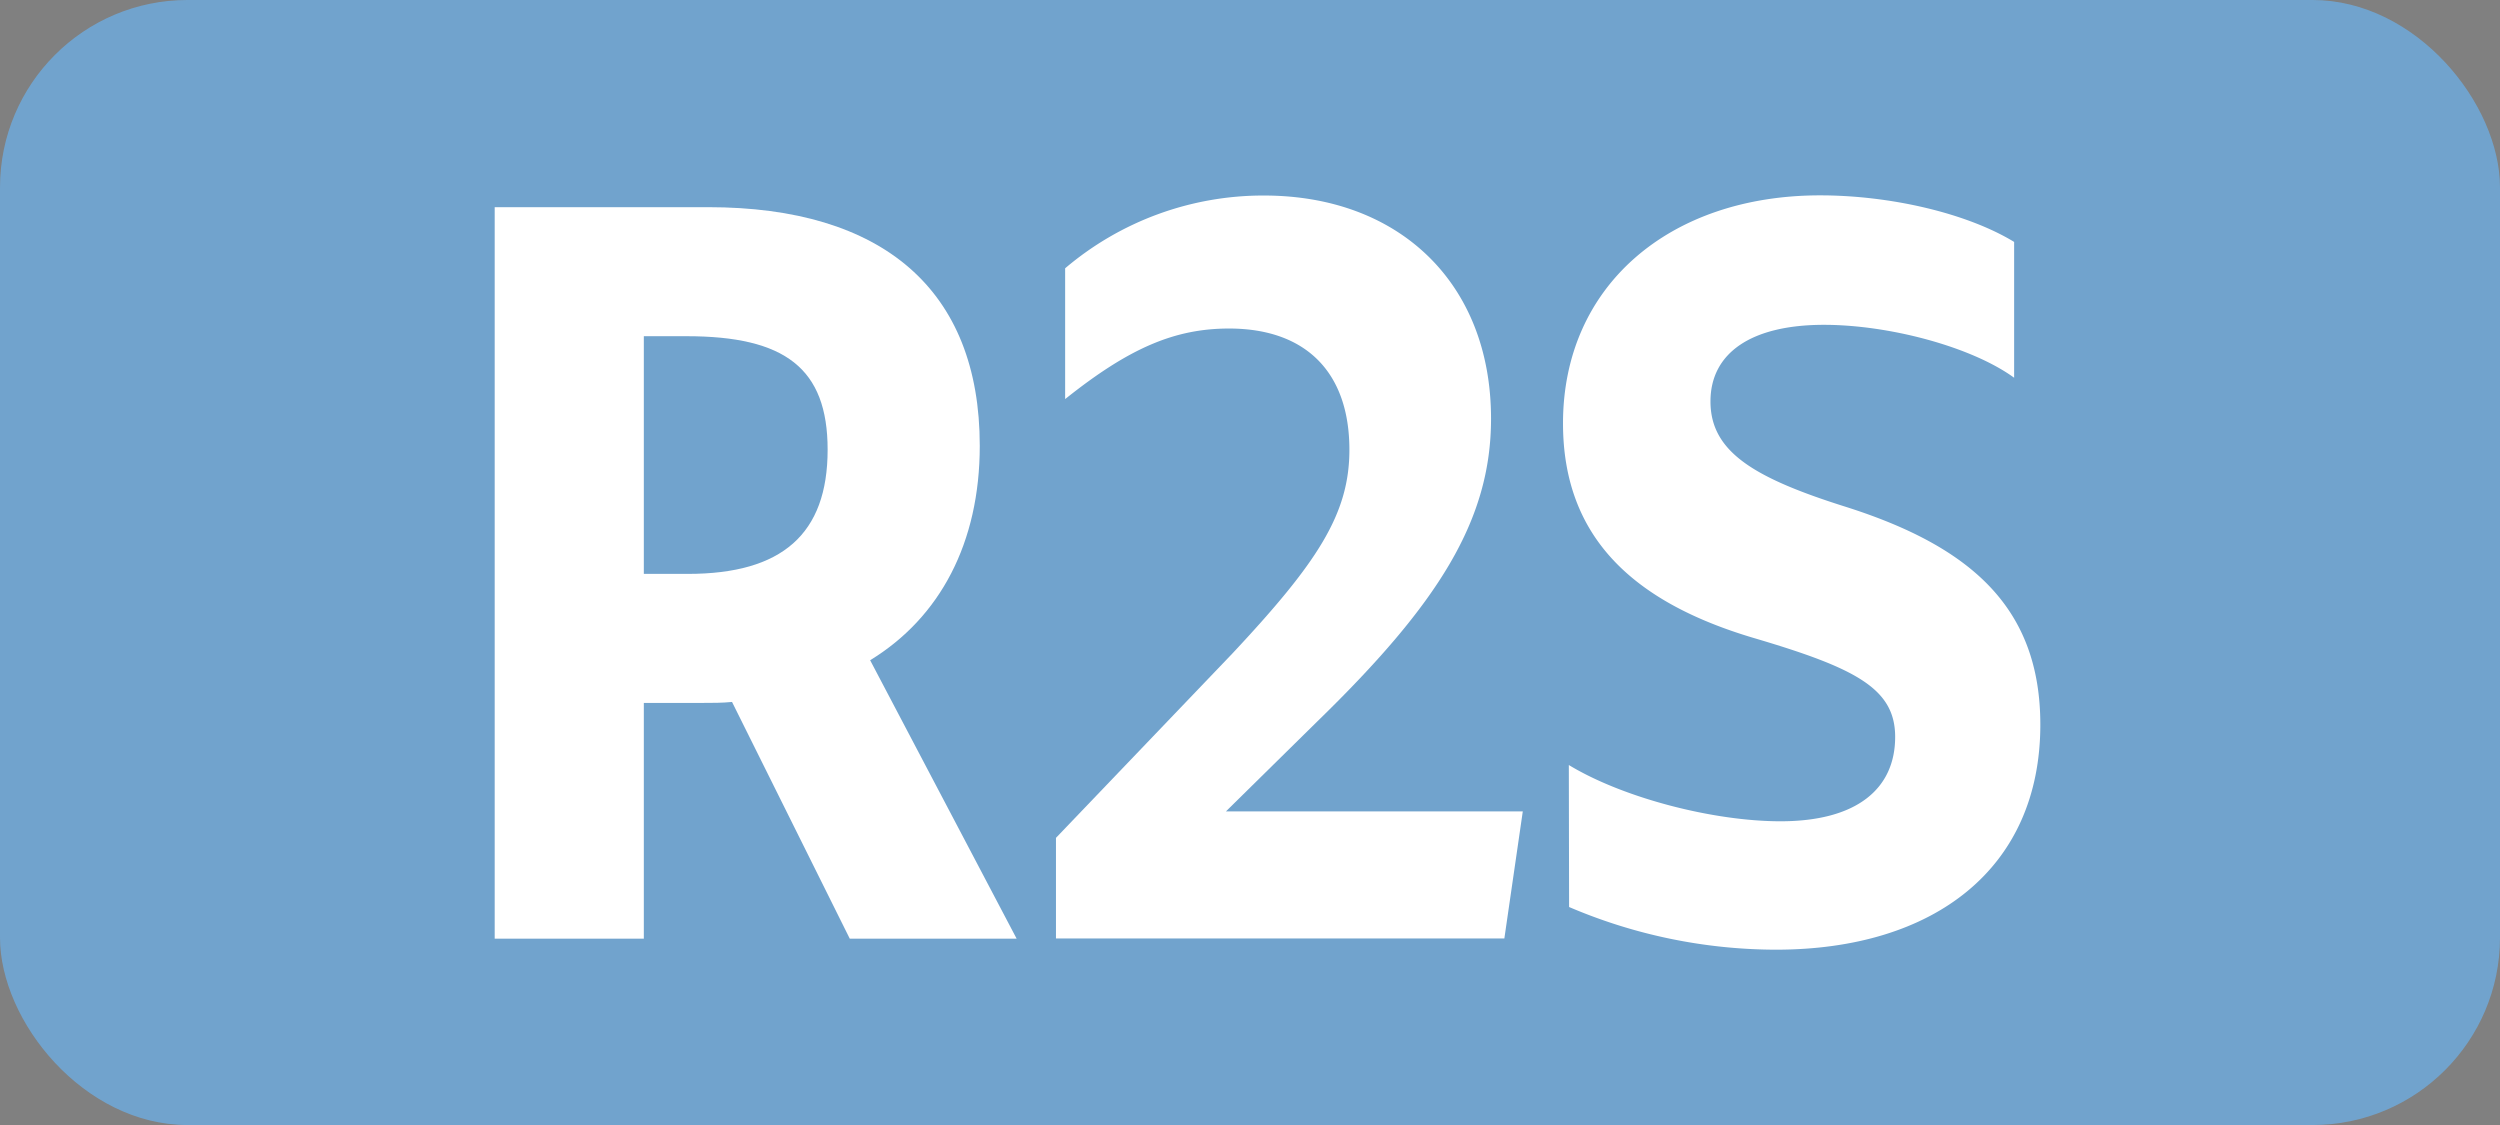
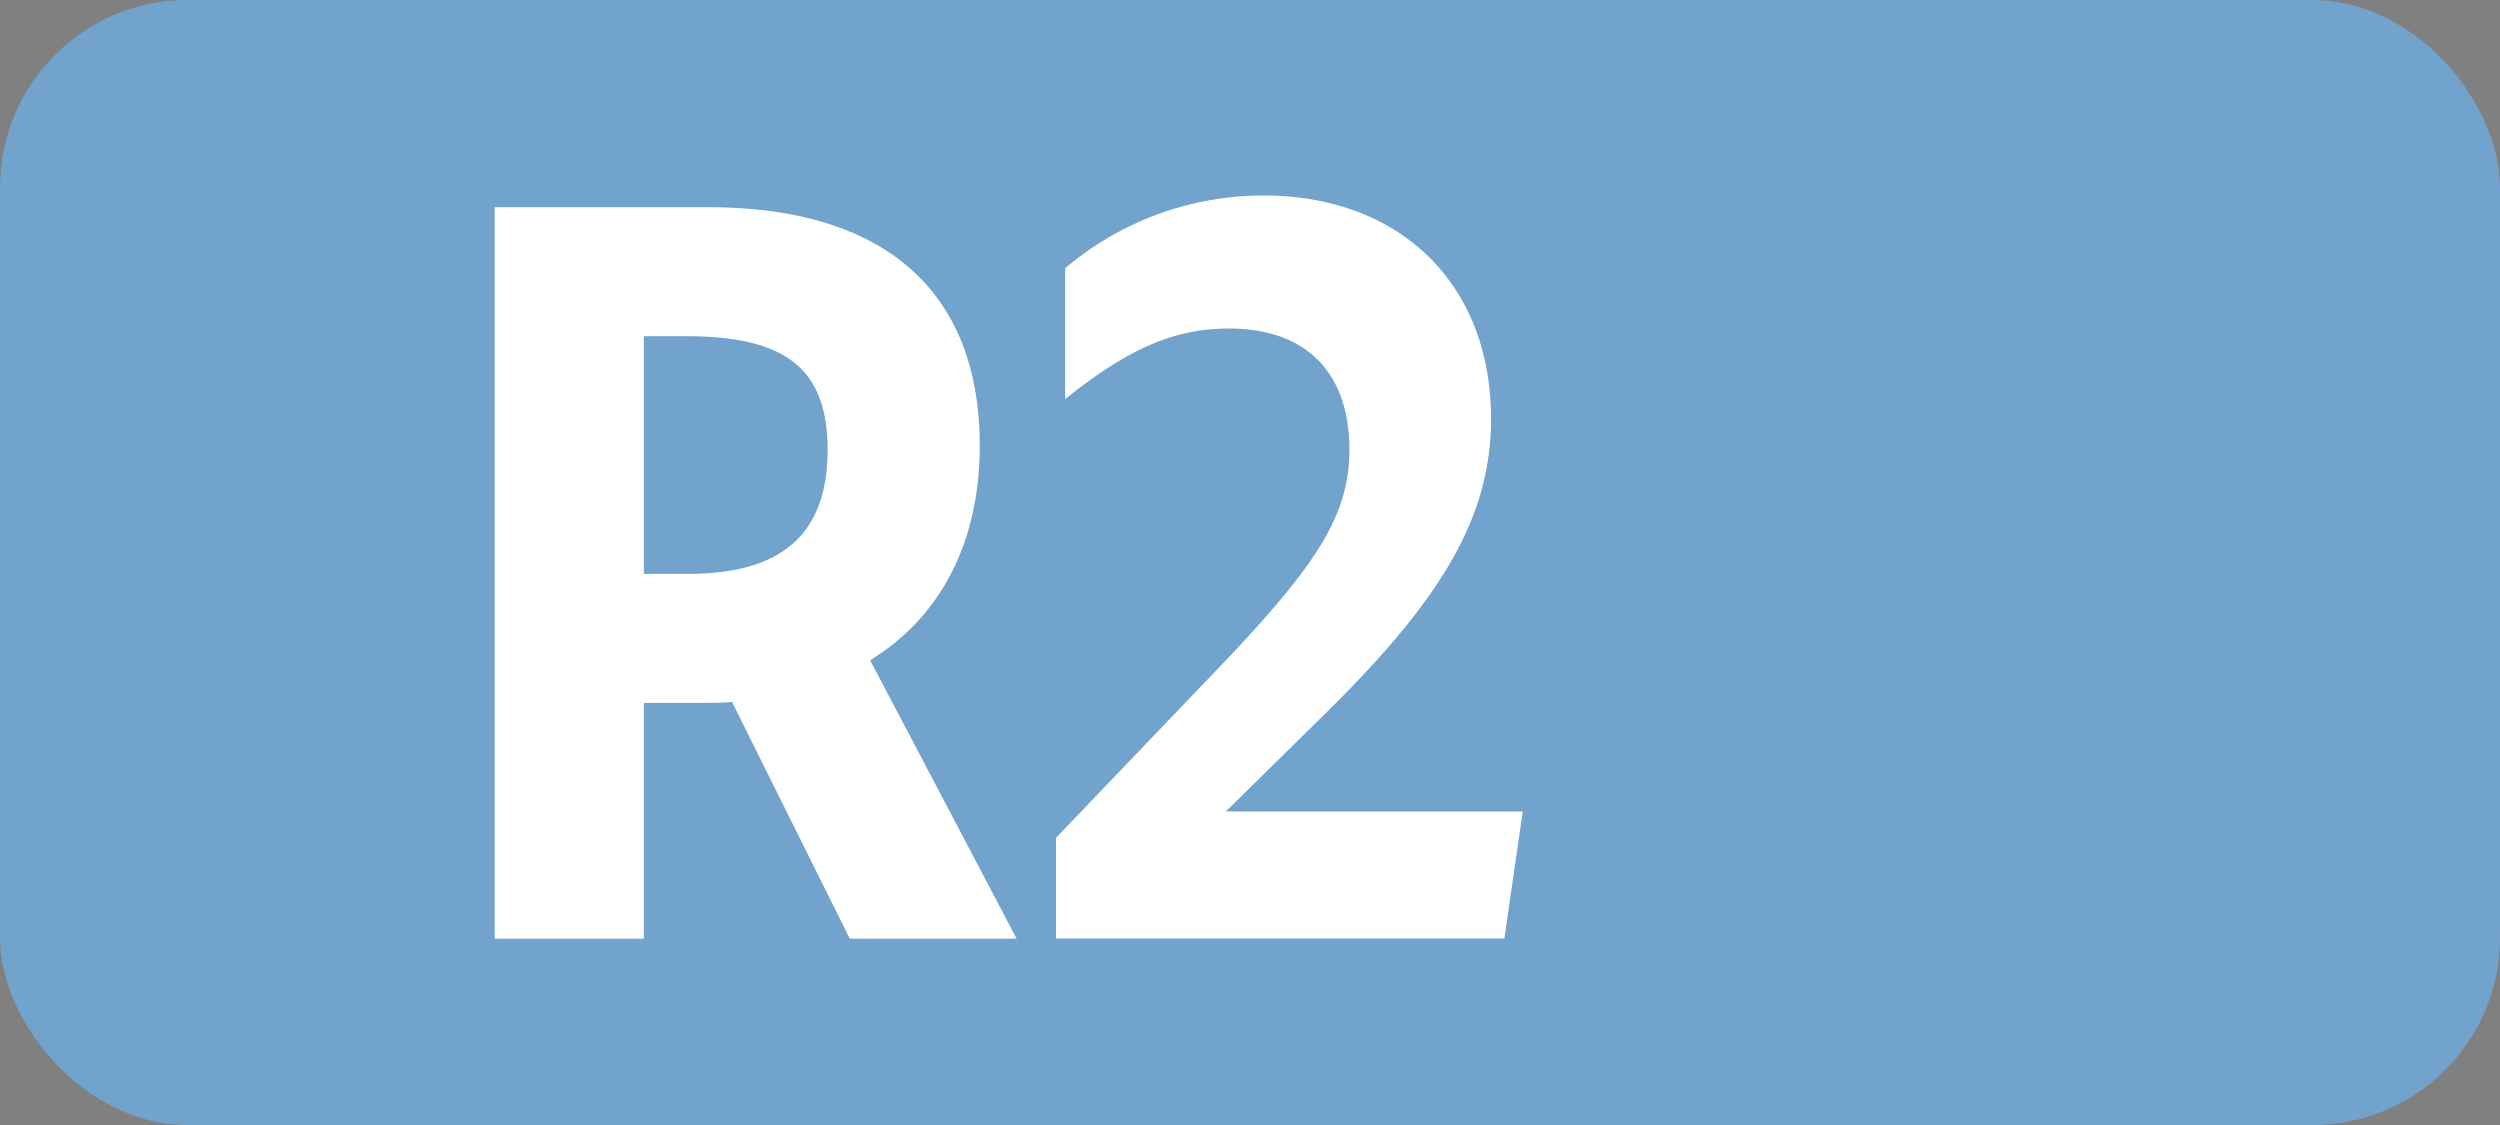
<svg xmlns="http://www.w3.org/2000/svg" id="Calque_1" data-name="Calque 1" viewBox="0 0 283.46 127.56">
  <rect x="0" y="0" width="283.46" height="127.56" fill="#808080" stroke="none" />
  <defs>
    <style>.cls-1{fill:#71a3cd;}.cls-2{fill:#fff;}.cls-3{fill:none;stroke:#1d1d1b;stroke-miterlimit:10;stroke-width:0.1px;stroke-dasharray:1.2;}</style>
  </defs>
  <rect class="cls-1" width="283.46" height="127.56" rx="21.26" />
  <path class="cls-2" d="M56.09,23.49h24.2c19.8,0,30.8,9.35,30.8,27.06,0,11-4.51,19.47-12.43,24.31l16.61,31.57H96.35L83,79.59c-1.1.11-2.2.11-3.41.11H73v26.73H56.09ZM73,38.12V65.07h5c10.67,0,15.84-4.51,15.84-14.08,0-9.24-4.84-12.87-16-12.87Z" transform="translate(0 0)" />
  <path class="cls-2" d="M119.73,95l20-20.9C149.41,63.76,153,58.26,153,51c0-8.91-5.06-13.75-13.64-13.75-6.16,0-11.33,2.2-18.59,8V30.42a34.69,34.69,0,0,1,22.55-8.25c15.29,0,25.74,9.9,25.74,25.3,0,11.55-6,21-19.69,34.32L139,92h33.66l-2.09,14.41H119.73Z" transform="translate(0 0)" />
-   <path class="cls-2" d="M177.88,86.74c6.16,3.74,16.39,6.38,24,6.38,8.58,0,13-3.63,13-9.57,0-5.5-4.51-7.81-16.06-11.22-13.68-4.07-21.6-11.44-21.6-24.33,0-15.62,12.1-25.85,29.15-25.85,7.92,0,16.61,2,22,5.28v15.4c-4.84-3.52-14.19-6-21.56-6-8.25,0-12.87,3.19-12.87,8.69,0,5.72,4.95,8.69,15.51,12,14.08,4.51,21.89,11.44,21.89,24.64,0,16.28-12,25.52-30,25.52a59.92,59.92,0,0,1-23.43-4.84Z" transform="translate(0 0)" />
-   <path class="cls-3" d="M51.1,36.85" transform="translate(0 0)" />
  <path class="cls-3" d="M51.1,0" transform="translate(0 0)" />
-   <path class="cls-3" d="M51.1,36.85" transform="translate(0 0)" />
  <path class="cls-3" d="M51.1,0" transform="translate(0 0)" />
</svg>